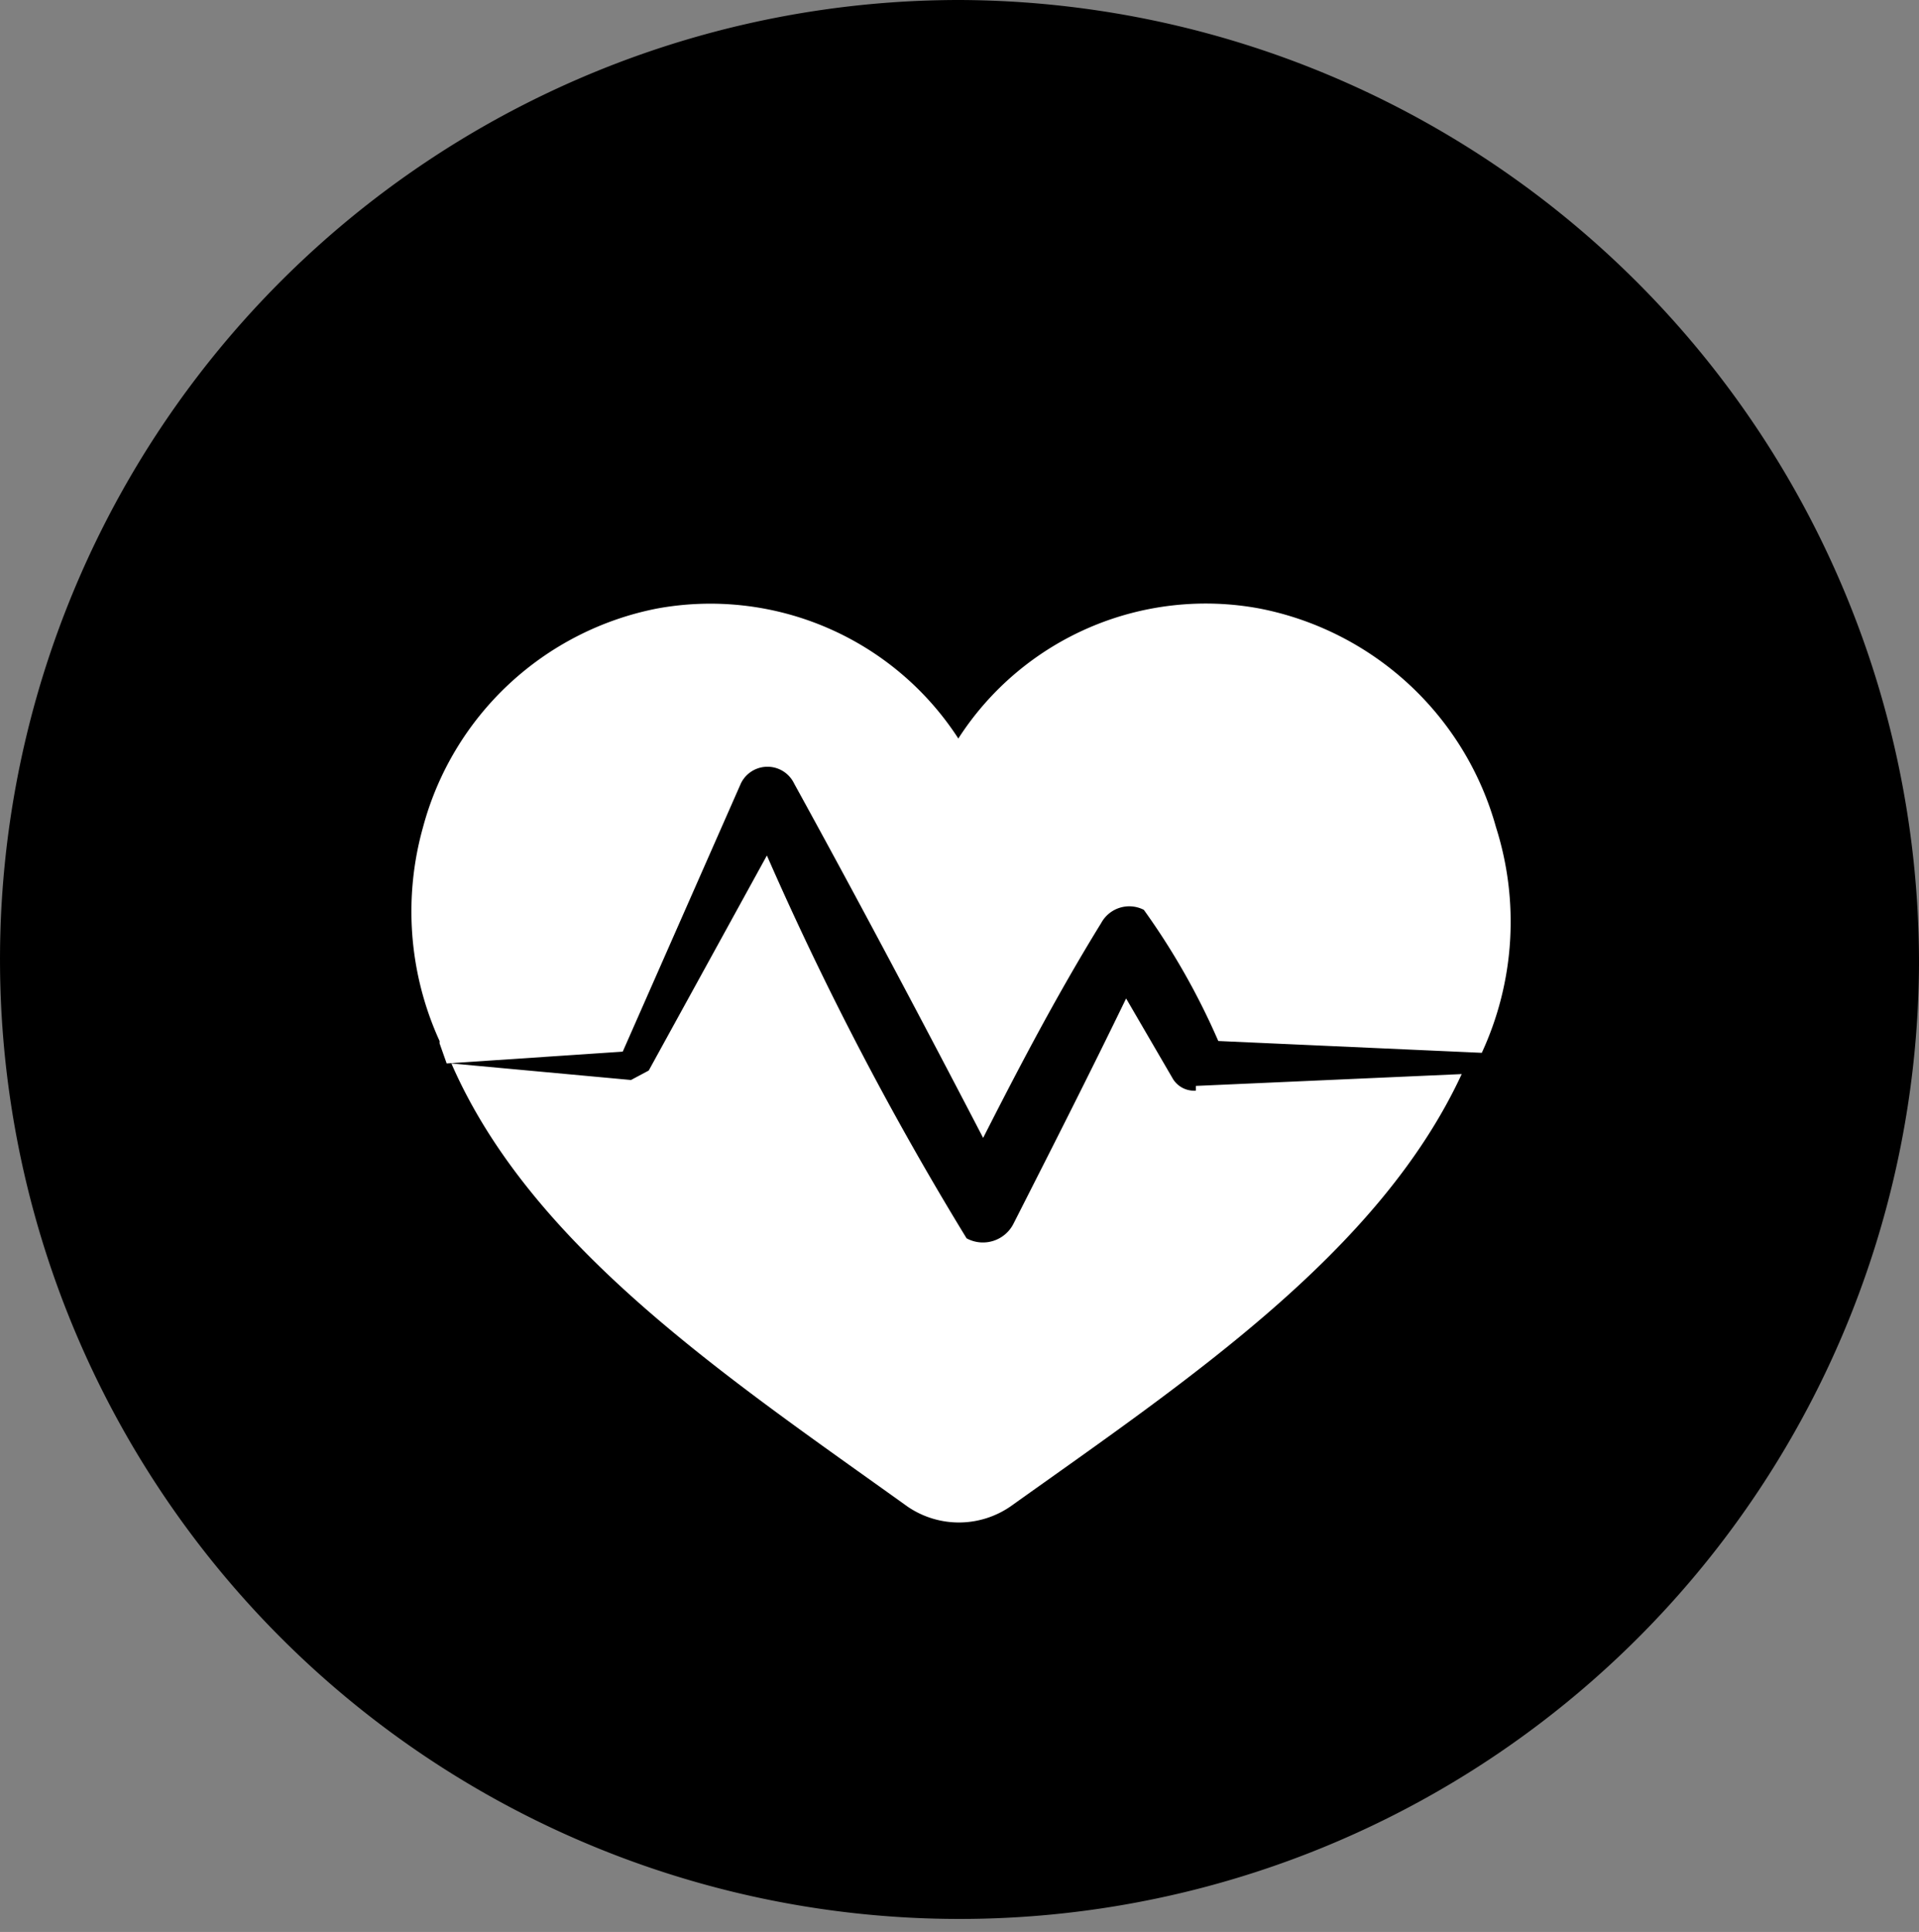
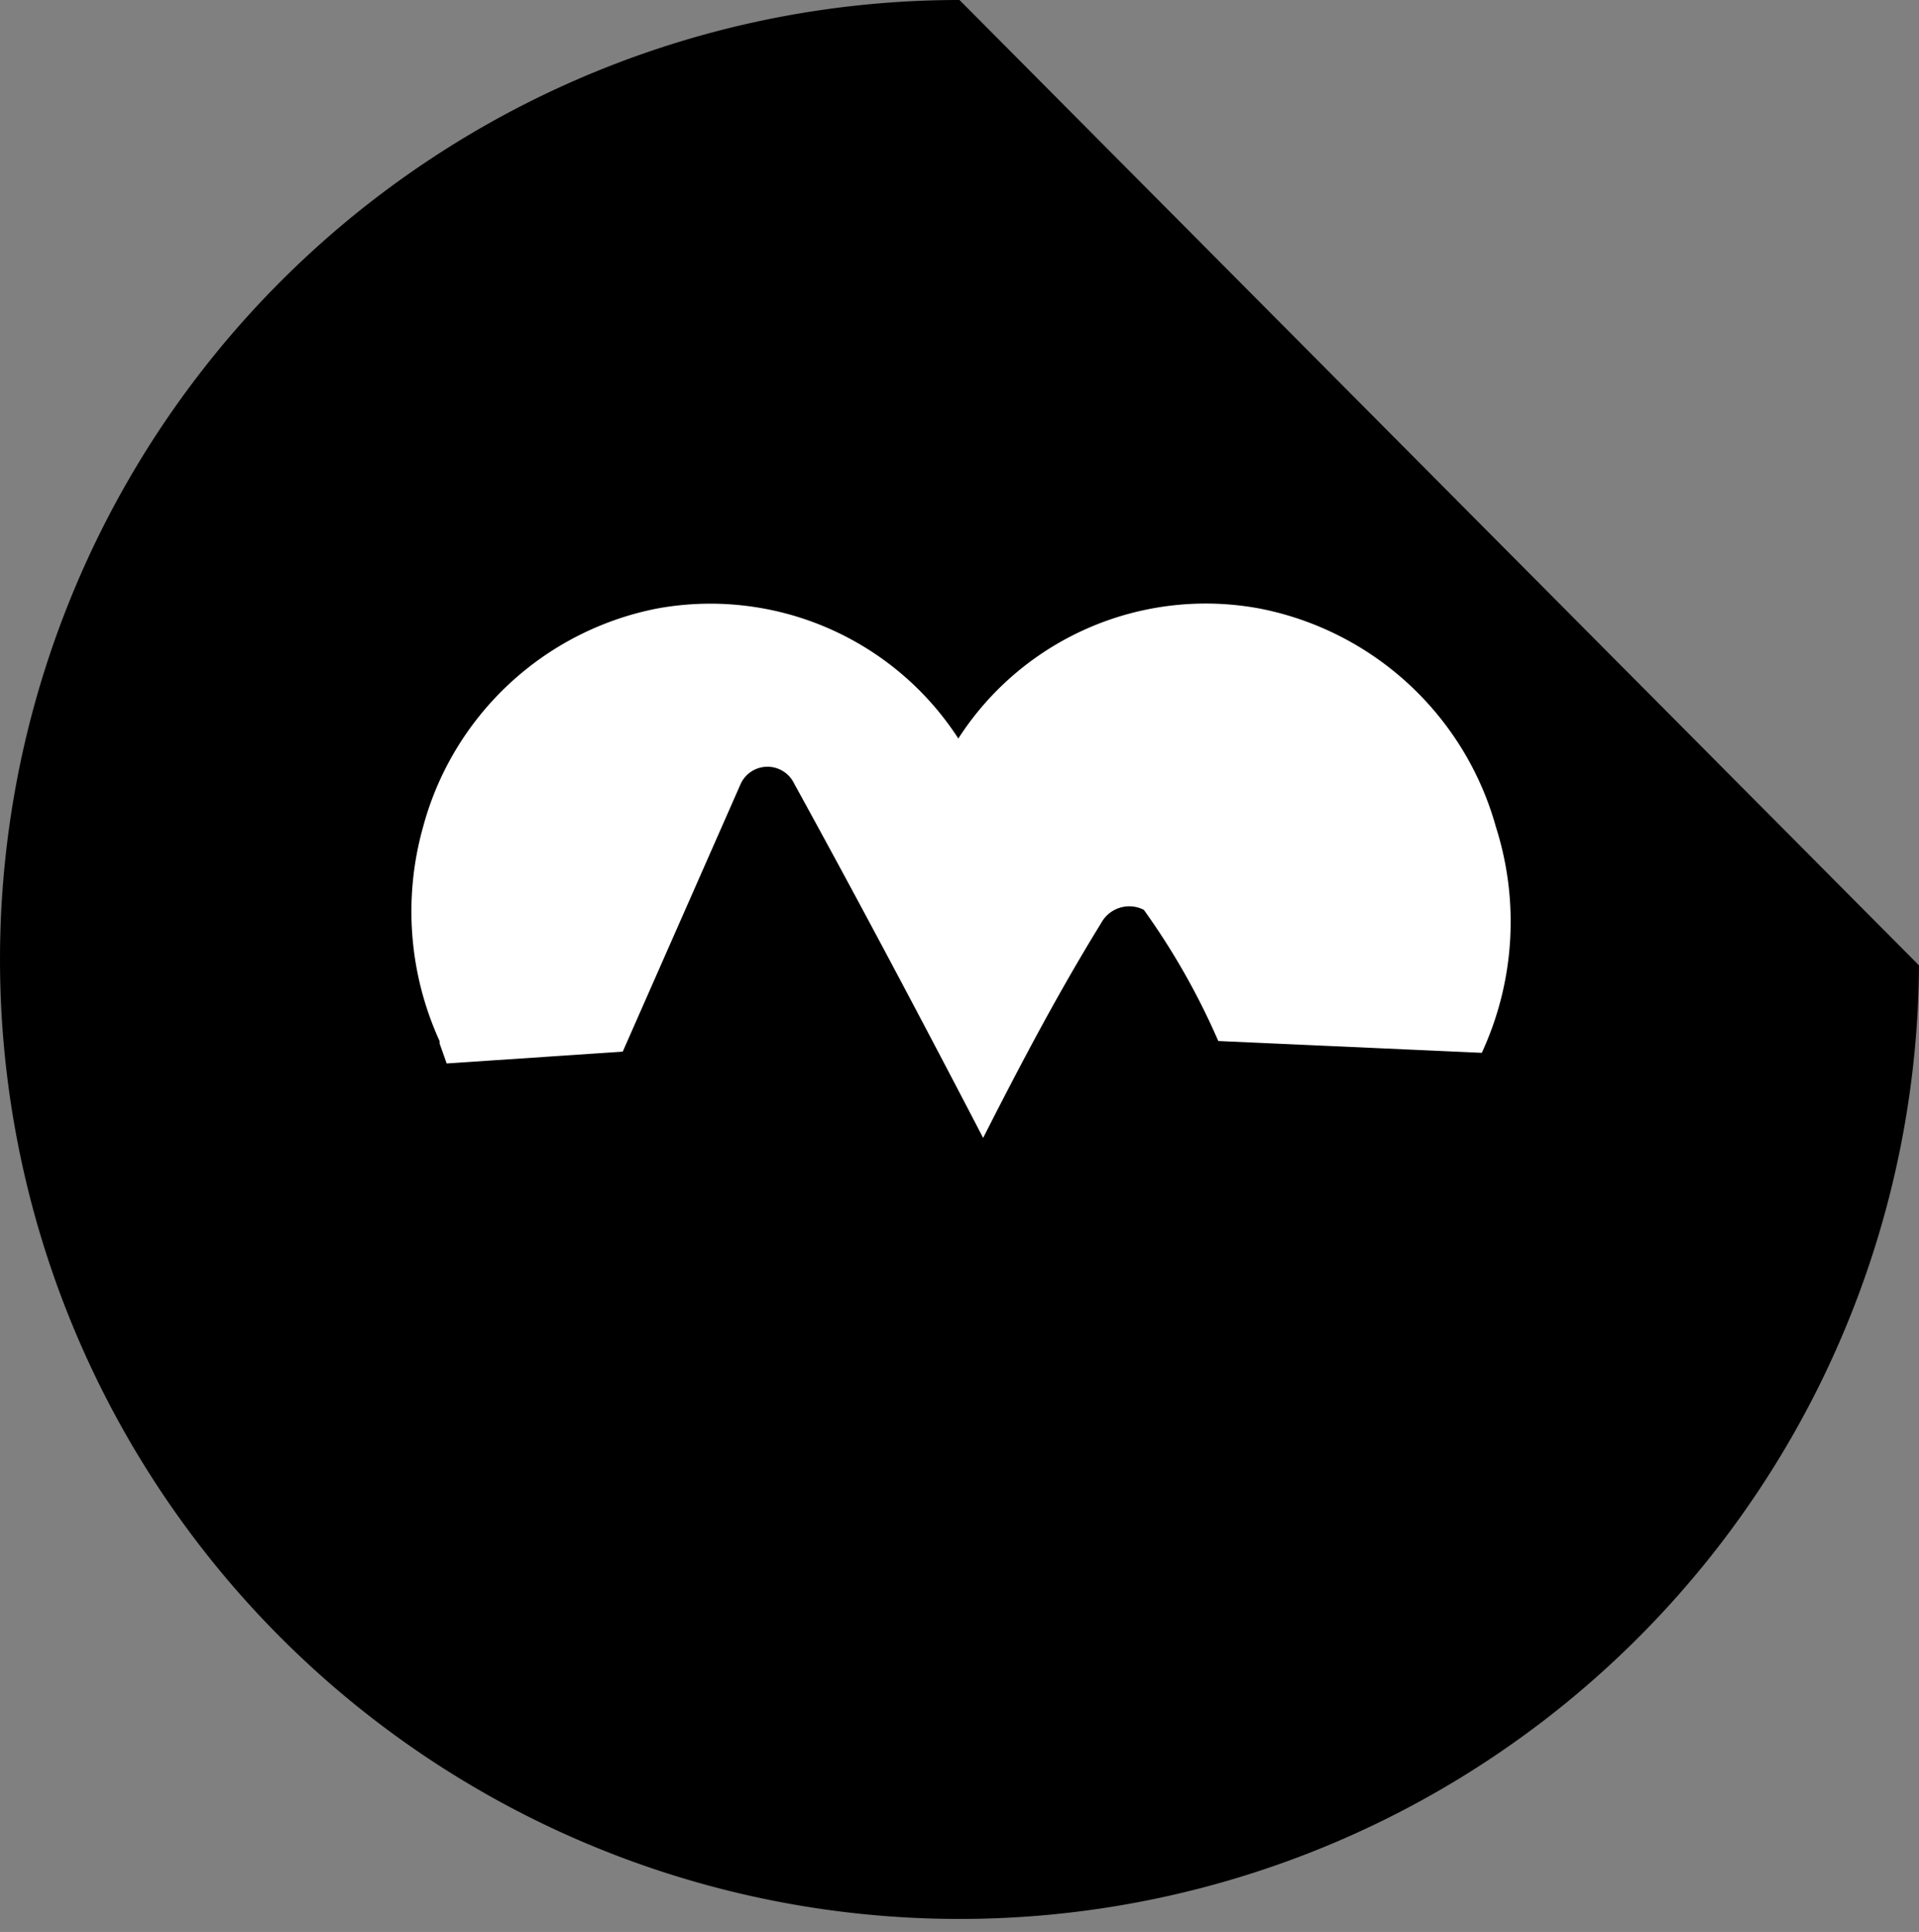
<svg xmlns="http://www.w3.org/2000/svg" viewBox="0 0 16.24 16.35">
  <rect x="0" y="0" width="16.24" height="16.35" fill="#808080" stroke="none" />
  <defs>
    <style>.cls-1{fill:#000;}.cls-2{fill:#fff;}</style>
  </defs>
  <g id="图层_2" data-name="图层 2">
    <g id="图层_1-2" data-name="图层 1">
      <g id="blood-oxygen-_-heart-rate-monitor" data-name="blood-oxygen-&amp;-heart-rate-monitor">
-         <path class="cls-1" d="M16.24,8.17A8.12,8.12,0,1,1,8.12,0a8.15,8.15,0,0,1,8.12,8.17" />
+         <path class="cls-1" d="M16.24,8.17A8.12,8.12,0,1,1,8.12,0" />
        <path class="cls-2" d="M3.72,8.83,3.78,9l1.49-.1,1-2.27a.25.25,0,0,1,.45,0c.55,1,1.08,2,1.6,3,.31-.61.63-1.22,1-1.82a.27.27,0,0,1,.36-.11,6,6,0,0,1,.63,1.11l2.23.1v0h0A2.64,2.64,0,0,0,12.66,7a2.59,2.59,0,0,0-2-1.85,2.49,2.49,0,0,0-2.55,1.1,2.5,2.5,0,0,0-2.55-1.1A2.56,2.56,0,0,0,3.58,7a2.64,2.64,0,0,0,.14,1.81h0" />
-         <path class="cls-2" d="M10.12,9.23a.21.21,0,0,1-.2-.11l-.39-.67c-.31.64-.63,1.27-.95,1.9a.29.29,0,0,1-.4.13A26.82,26.82,0,0,1,6.49,7.24l-1,1.82-.15.08L3.82,9c.68,1.56,2.34,2.66,3.86,3.75a.77.77,0,0,0,.87,0c1.5-1.07,3.12-2.15,3.82-3.66l-2.25.1" />
      </g>
    </g>
  </g>
</svg>